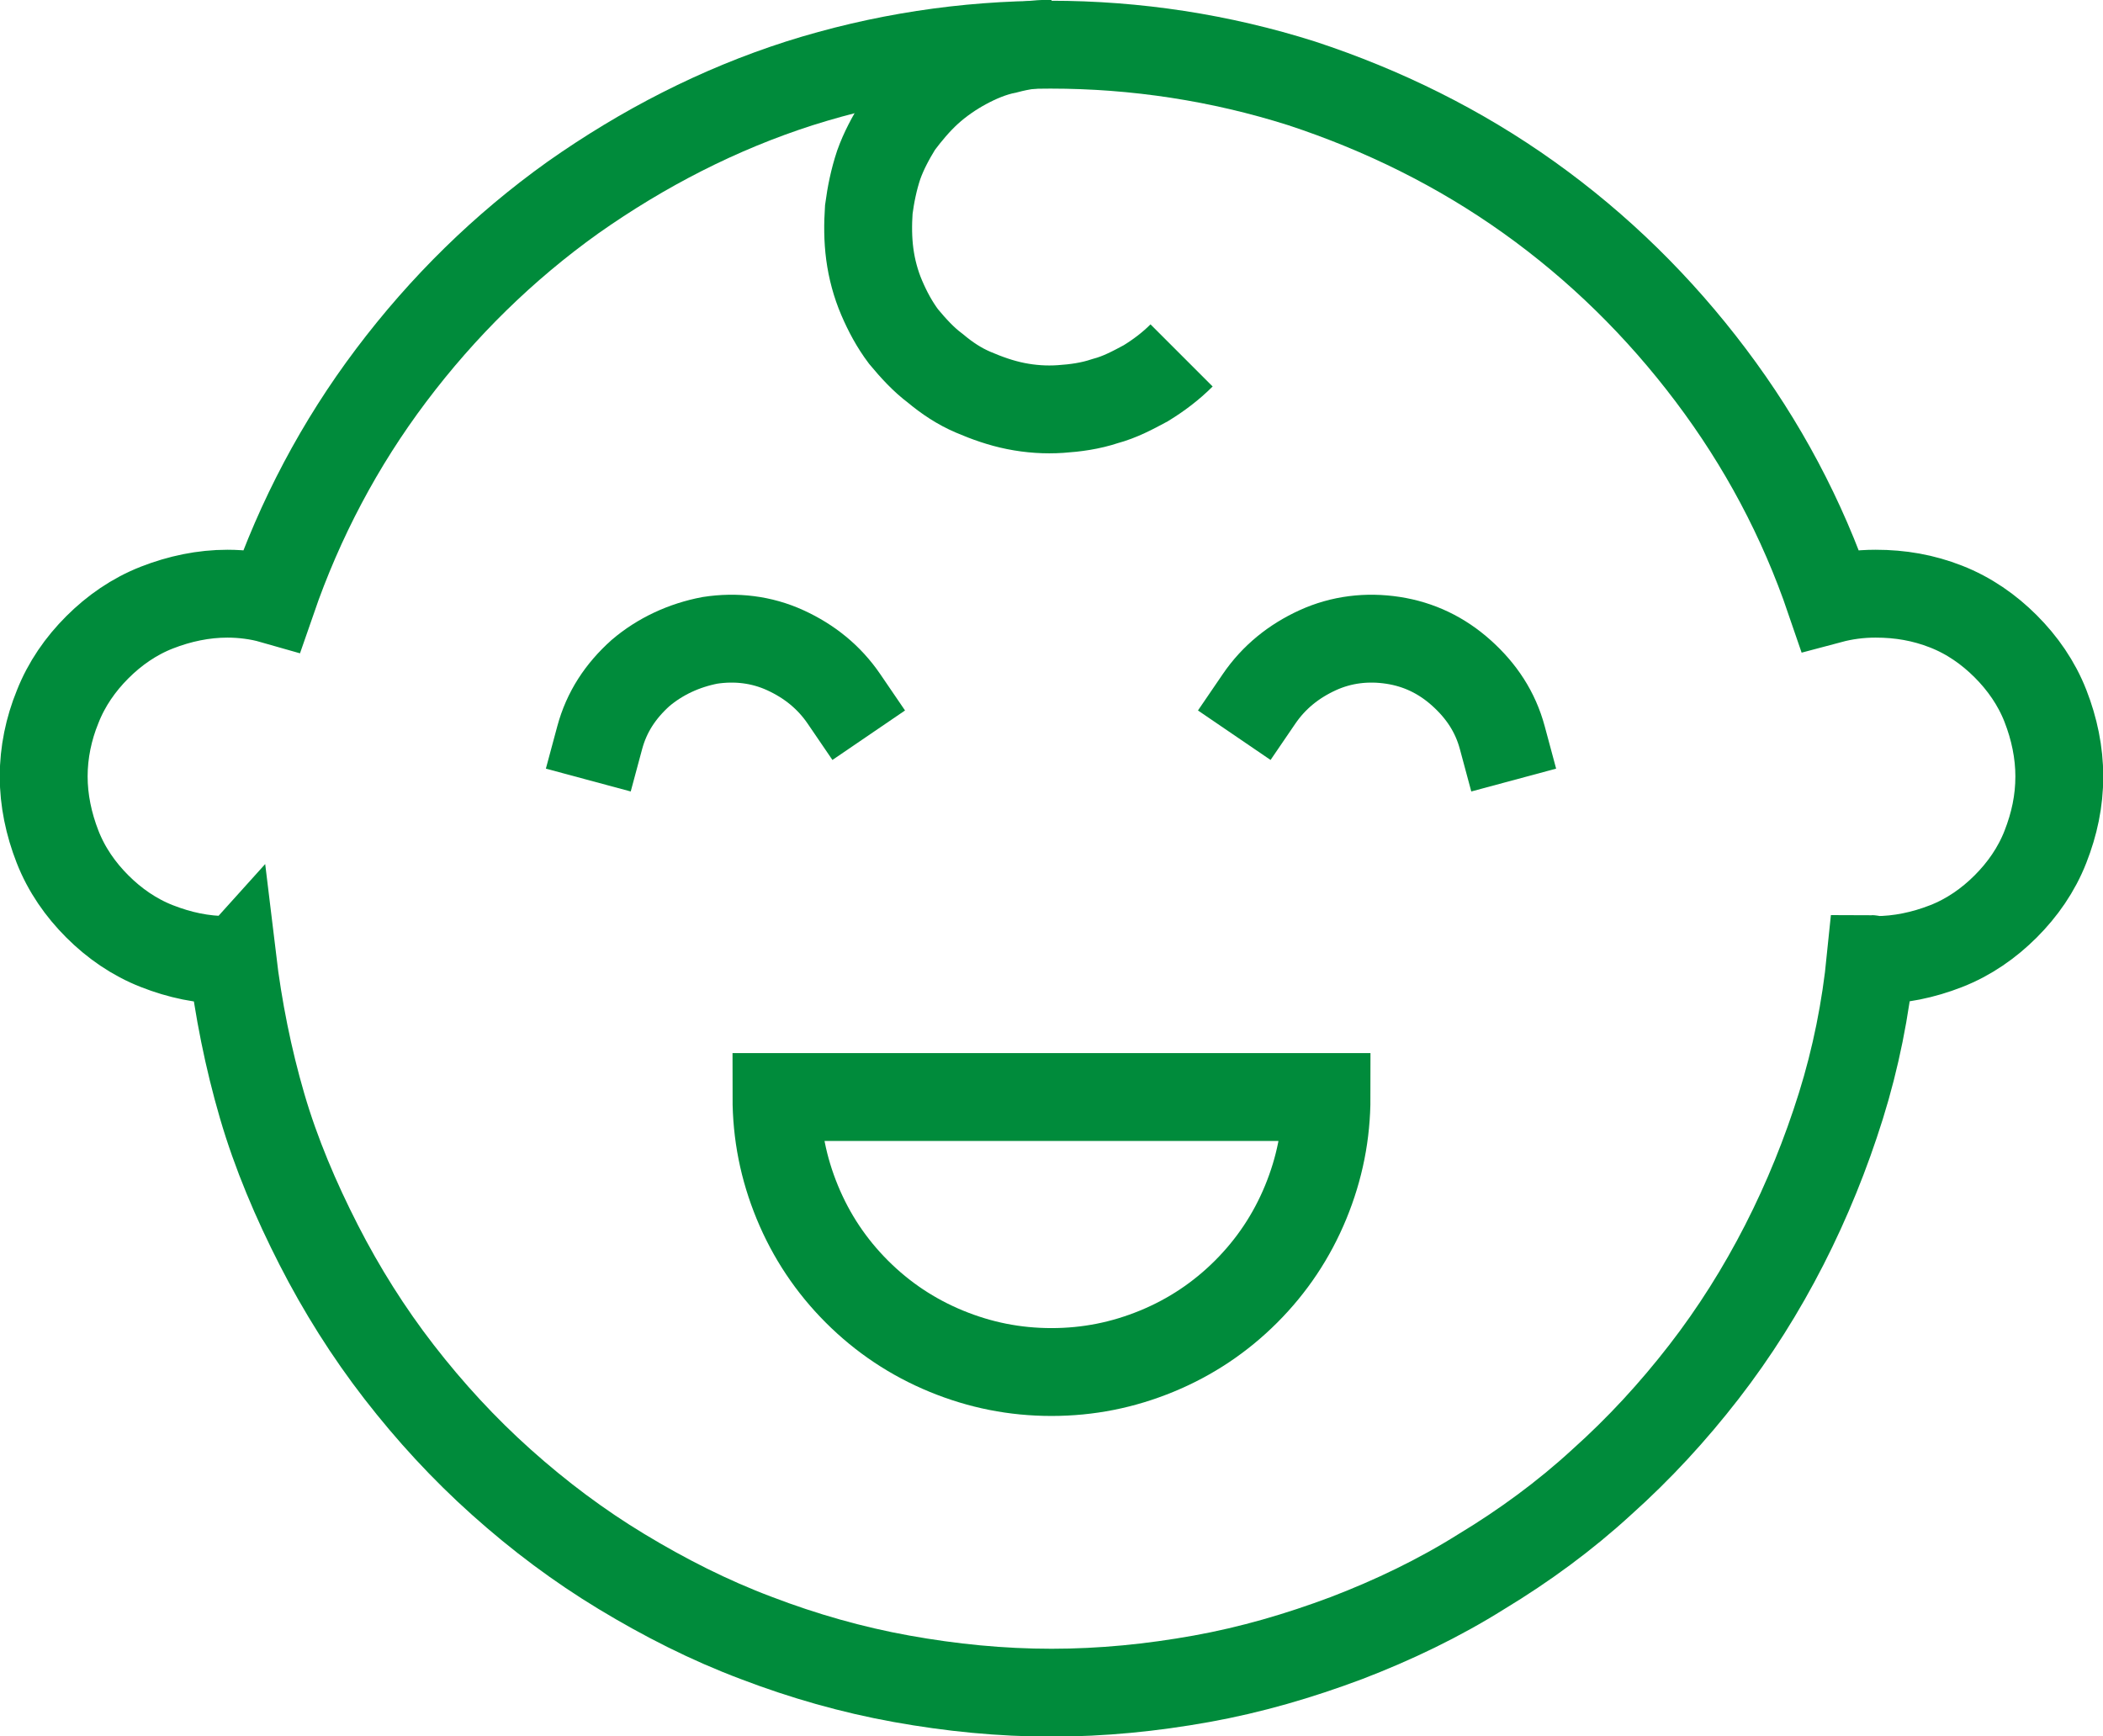
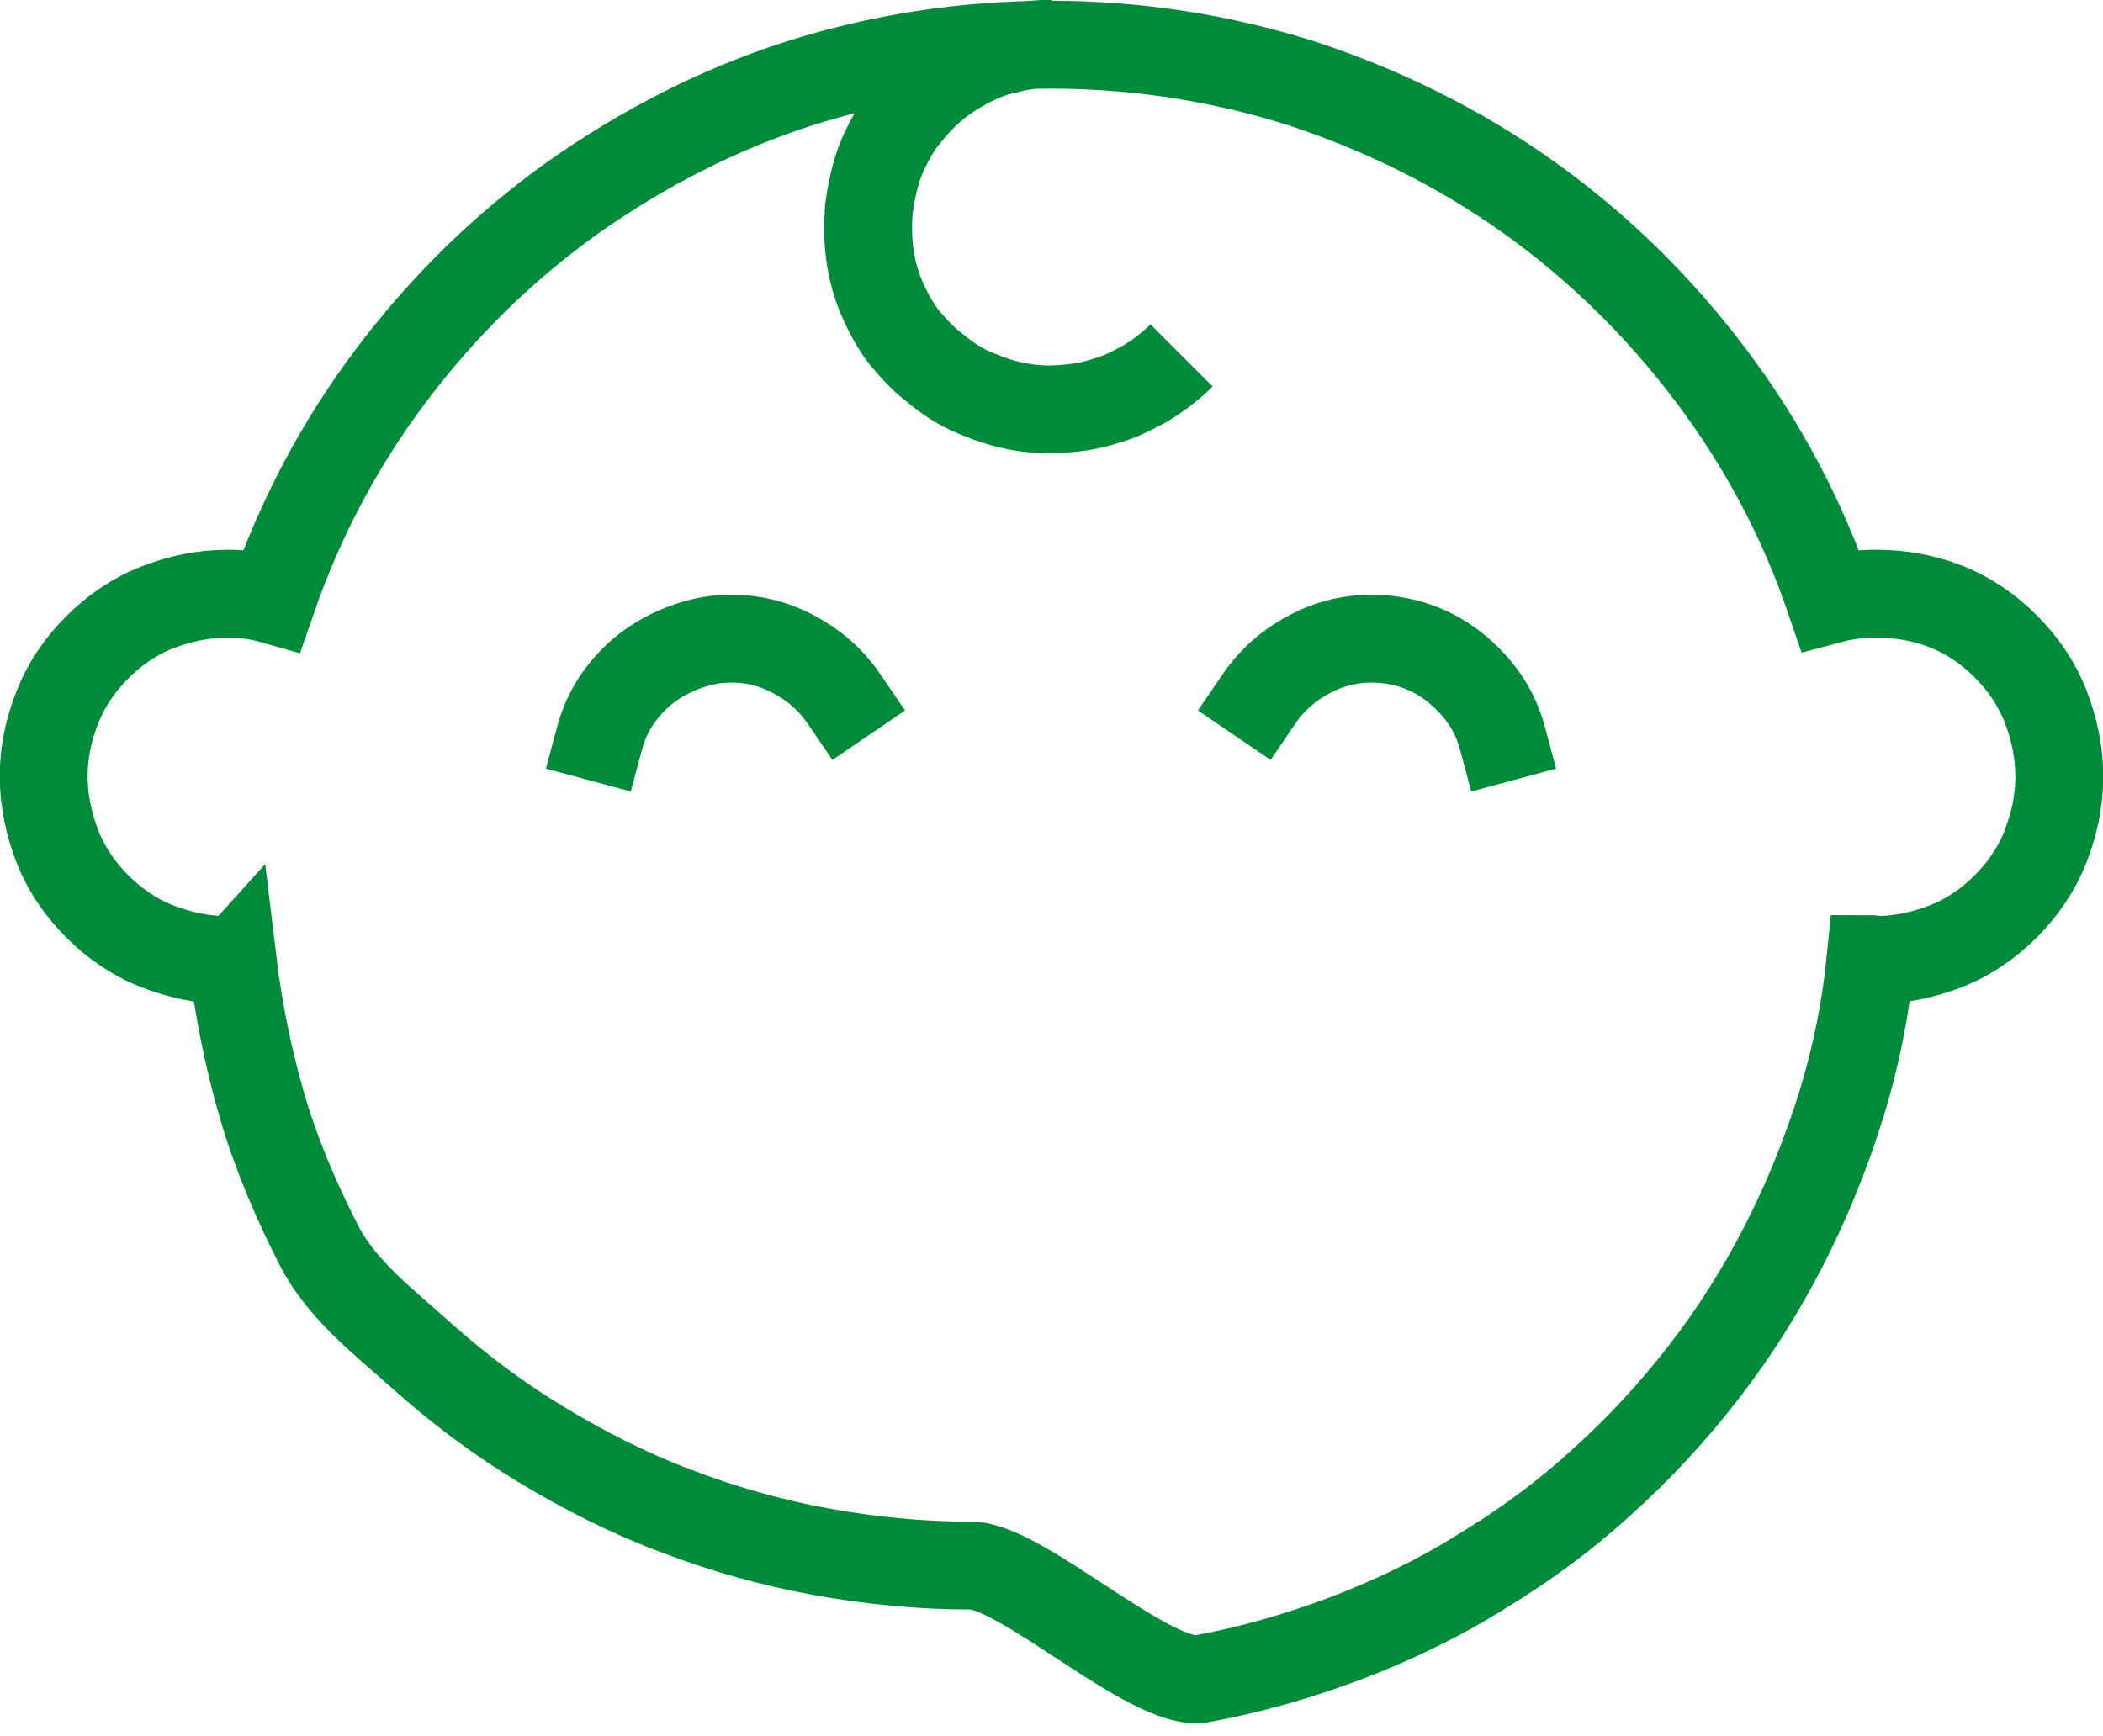
<svg xmlns="http://www.w3.org/2000/svg" version="1.1" id="Layer_1" x="0px" y="0px" viewBox="0 0 21.18 17.49" style="enable-background:new 0 0 21.18 17.49;" xml:space="preserve">
  <path style="fill:none;stroke:#008B3B;stroke-width:0.885;stroke-linecap:square;stroke-miterlimit:10;" d="M8.5,7.04  C8.35,6.82,8.15,6.66,7.91,6.55c-0.24-0.11-0.5-0.14-0.76-0.1C6.89,6.5,6.65,6.61,6.45,6.78c-0.2,0.18-0.34,0.39-0.41,0.65" />
  <path style="fill:none;stroke:#008B3B;stroke-width:0.885;stroke-linecap:square;stroke-miterlimit:10;" d="M12.68,7.04  c0.15-0.22,0.35-0.38,0.59-0.49c0.24-0.11,0.5-0.14,0.76-0.1c0.26,0.04,0.49,0.15,0.69,0.33c0.2,0.18,0.34,0.39,0.41,0.65" />
-   <path style="fill:none;stroke:#008B3B;stroke-width:0.885;stroke-linecap:square;stroke-miterlimit:10;" d="M18.89,5.98  c-0.16,0-0.31,0.02-0.46,0.06c-0.28-0.82-0.68-1.57-1.2-2.26c-0.52-0.69-1.13-1.29-1.83-1.79c-0.7-0.5-1.47-0.88-2.29-1.15  c-0.82-0.26-1.67-0.39-2.53-0.39c-0.86,0-1.71,0.13-2.53,0.39C7.24,1.1,6.48,1.49,5.77,1.99c-0.7,0.5-1.31,1.1-1.83,1.79  c-0.52,0.69-0.92,1.45-1.2,2.26C2.6,6,2.44,5.98,2.29,5.98c-0.24,0-0.48,0.05-0.71,0.14c-0.23,0.09-0.43,0.23-0.6,0.4  c-0.17,0.17-0.31,0.37-0.4,0.6C0.49,7.34,0.44,7.58,0.44,7.82c0,0.24,0.05,0.48,0.14,0.71c0.09,0.23,0.23,0.43,0.4,0.6  c0.17,0.17,0.37,0.31,0.6,0.4c0.23,0.09,0.46,0.14,0.71,0.14c0.02,0,0.04,0,0.05-0.01c0.06,0.5,0.16,1,0.3,1.48s0.34,0.95,0.57,1.4  c0.23,0.45,0.5,0.88,0.81,1.28s0.65,0.77,1.03,1.11c0.38,0.34,0.78,0.64,1.21,0.9c0.43,0.26,0.88,0.49,1.36,0.67  c0.47,0.18,0.96,0.32,1.46,0.41c0.5,0.09,1,0.14,1.51,0.14S11.6,17,12.1,16.91c0.5-0.09,0.98-0.23,1.46-0.41  c0.47-0.18,0.93-0.4,1.36-0.67c0.43-0.26,0.84-0.56,1.21-0.9c0.38-0.34,0.72-0.71,1.03-1.11c0.31-0.4,0.58-0.83,0.81-1.28  c0.23-0.45,0.42-0.92,0.57-1.4s0.25-0.98,0.3-1.48c0.02,0,0.03,0.01,0.05,0.01c0.24,0,0.48-0.05,0.71-0.14  c0.23-0.09,0.43-0.23,0.6-0.4c0.17-0.17,0.31-0.37,0.4-0.6c0.09-0.23,0.14-0.46,0.14-0.71c0-0.24-0.05-0.48-0.14-0.71  c-0.09-0.23-0.23-0.43-0.4-0.6c-0.17-0.17-0.37-0.31-0.6-0.4C19.37,6.02,19.14,5.98,18.89,5.98L18.89,5.98z" />
+   <path style="fill:none;stroke:#008B3B;stroke-width:0.885;stroke-linecap:square;stroke-miterlimit:10;" d="M18.89,5.98  c-0.16,0-0.31,0.02-0.46,0.06c-0.28-0.82-0.68-1.57-1.2-2.26c-0.52-0.69-1.13-1.29-1.83-1.79c-0.7-0.5-1.47-0.88-2.29-1.15  c-0.82-0.26-1.67-0.39-2.53-0.39c-0.86,0-1.71,0.13-2.53,0.39C7.24,1.1,6.48,1.49,5.77,1.99c-0.7,0.5-1.31,1.1-1.83,1.79  c-0.52,0.69-0.92,1.45-1.2,2.26C2.6,6,2.44,5.98,2.29,5.98c-0.24,0-0.48,0.05-0.71,0.14c-0.23,0.09-0.43,0.23-0.6,0.4  c-0.17,0.17-0.31,0.37-0.4,0.6C0.49,7.34,0.44,7.58,0.44,7.82c0,0.24,0.05,0.48,0.14,0.71c0.09,0.23,0.23,0.43,0.4,0.6  c0.17,0.17,0.37,0.31,0.6,0.4c0.23,0.09,0.46,0.14,0.71,0.14c0.02,0,0.04,0,0.05-0.01c0.06,0.5,0.16,1,0.3,1.48s0.34,0.95,0.57,1.4  s0.65,0.77,1.03,1.11c0.38,0.34,0.78,0.64,1.21,0.9c0.43,0.26,0.88,0.49,1.36,0.67  c0.47,0.18,0.96,0.32,1.46,0.41c0.5,0.09,1,0.14,1.51,0.14S11.6,17,12.1,16.91c0.5-0.09,0.98-0.23,1.46-0.41  c0.47-0.18,0.93-0.4,1.36-0.67c0.43-0.26,0.84-0.56,1.21-0.9c0.38-0.34,0.72-0.71,1.03-1.11c0.31-0.4,0.58-0.83,0.81-1.28  c0.23-0.45,0.42-0.92,0.57-1.4s0.25-0.98,0.3-1.48c0.02,0,0.03,0.01,0.05,0.01c0.24,0,0.48-0.05,0.71-0.14  c0.23-0.09,0.43-0.23,0.6-0.4c0.17-0.17,0.31-0.37,0.4-0.6c0.09-0.23,0.14-0.46,0.14-0.71c0-0.24-0.05-0.48-0.14-0.71  c-0.09-0.23-0.23-0.43-0.4-0.6c-0.17-0.17-0.37-0.31-0.6-0.4C19.37,6.02,19.14,5.98,18.89,5.98L18.89,5.98z" />
  <path style="fill:none;stroke:#008B3B;stroke-width:0.885;stroke-miterlimit:10;" d="M10.59,0.44c-0.15,0-0.3,0.02-0.45,0.06  C9.99,0.53,9.85,0.59,9.72,0.66C9.59,0.73,9.46,0.82,9.35,0.92c-0.11,0.1-0.21,0.22-0.3,0.34c-0.08,0.13-0.15,0.26-0.2,0.4  C8.8,1.81,8.77,1.96,8.75,2.11c-0.01,0.15-0.01,0.3,0.01,0.45c0.02,0.15,0.06,0.3,0.12,0.44c0.06,0.14,0.13,0.27,0.22,0.39  C9.2,3.51,9.3,3.62,9.42,3.71c0.12,0.1,0.24,0.18,0.38,0.24c0.14,0.06,0.28,0.11,0.43,0.14c0.15,0.03,0.3,0.04,0.45,0.03  c0.15-0.01,0.3-0.03,0.45-0.08c0.15-0.04,0.28-0.11,0.41-0.18c0.13-0.08,0.25-0.17,0.36-0.28" />
-   <path style="fill:none;stroke:#008B3B;stroke-width:0.885;stroke-linecap:square;stroke-miterlimit:10;" d="M10.59,13.82  c0.37,0,0.72-0.07,1.06-0.21c0.34-0.14,0.64-0.34,0.9-0.6c0.26-0.26,0.46-0.56,0.6-0.9s0.21-0.69,0.21-1.06H7.82  c0,0.37,0.07,0.72,0.21,1.06s0.34,0.64,0.6,0.9c0.26,0.26,0.56,0.46,0.9,0.6C9.87,13.75,10.22,13.82,10.59,13.82z" />
  <g>
</g>
  <g>
</g>
  <g>
</g>
  <g>
</g>
  <g>
</g>
  <g>
</g>
  <g>
</g>
  <g>
</g>
  <g>
</g>
  <g>
</g>
  <g>
</g>
  <g>
</g>
  <g>
</g>
  <g>
</g>
  <g>
</g>
</svg>